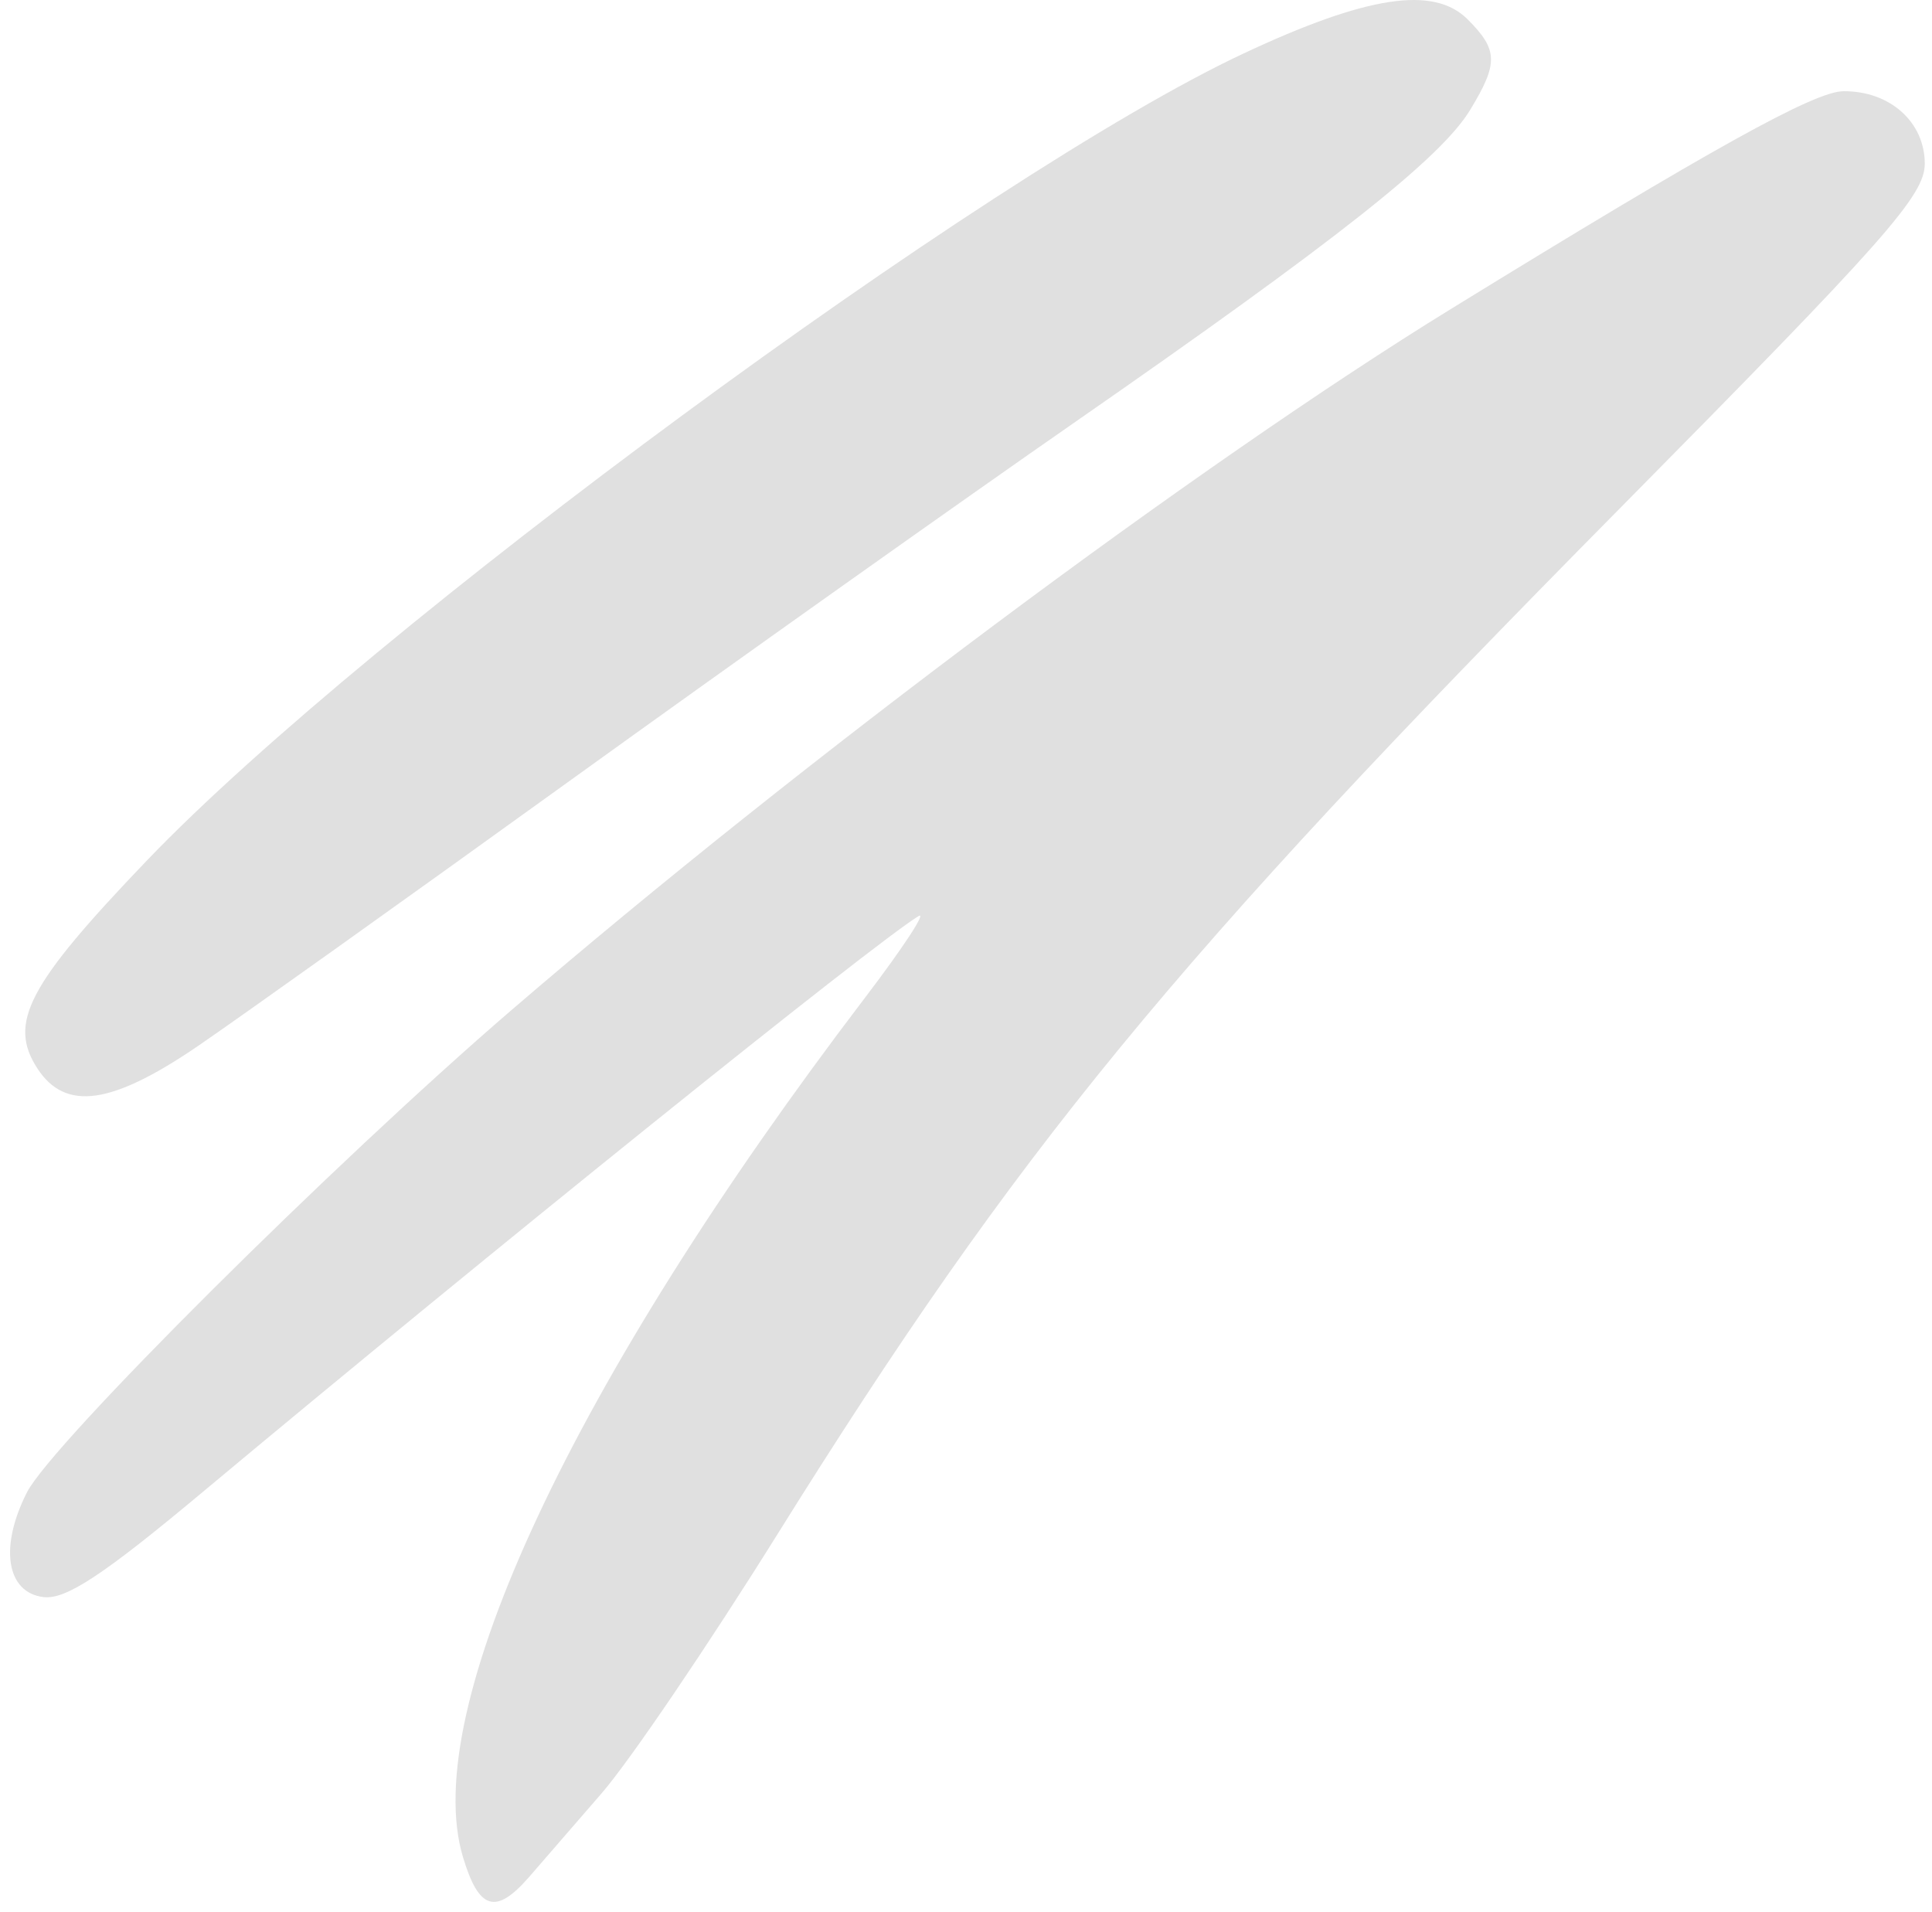
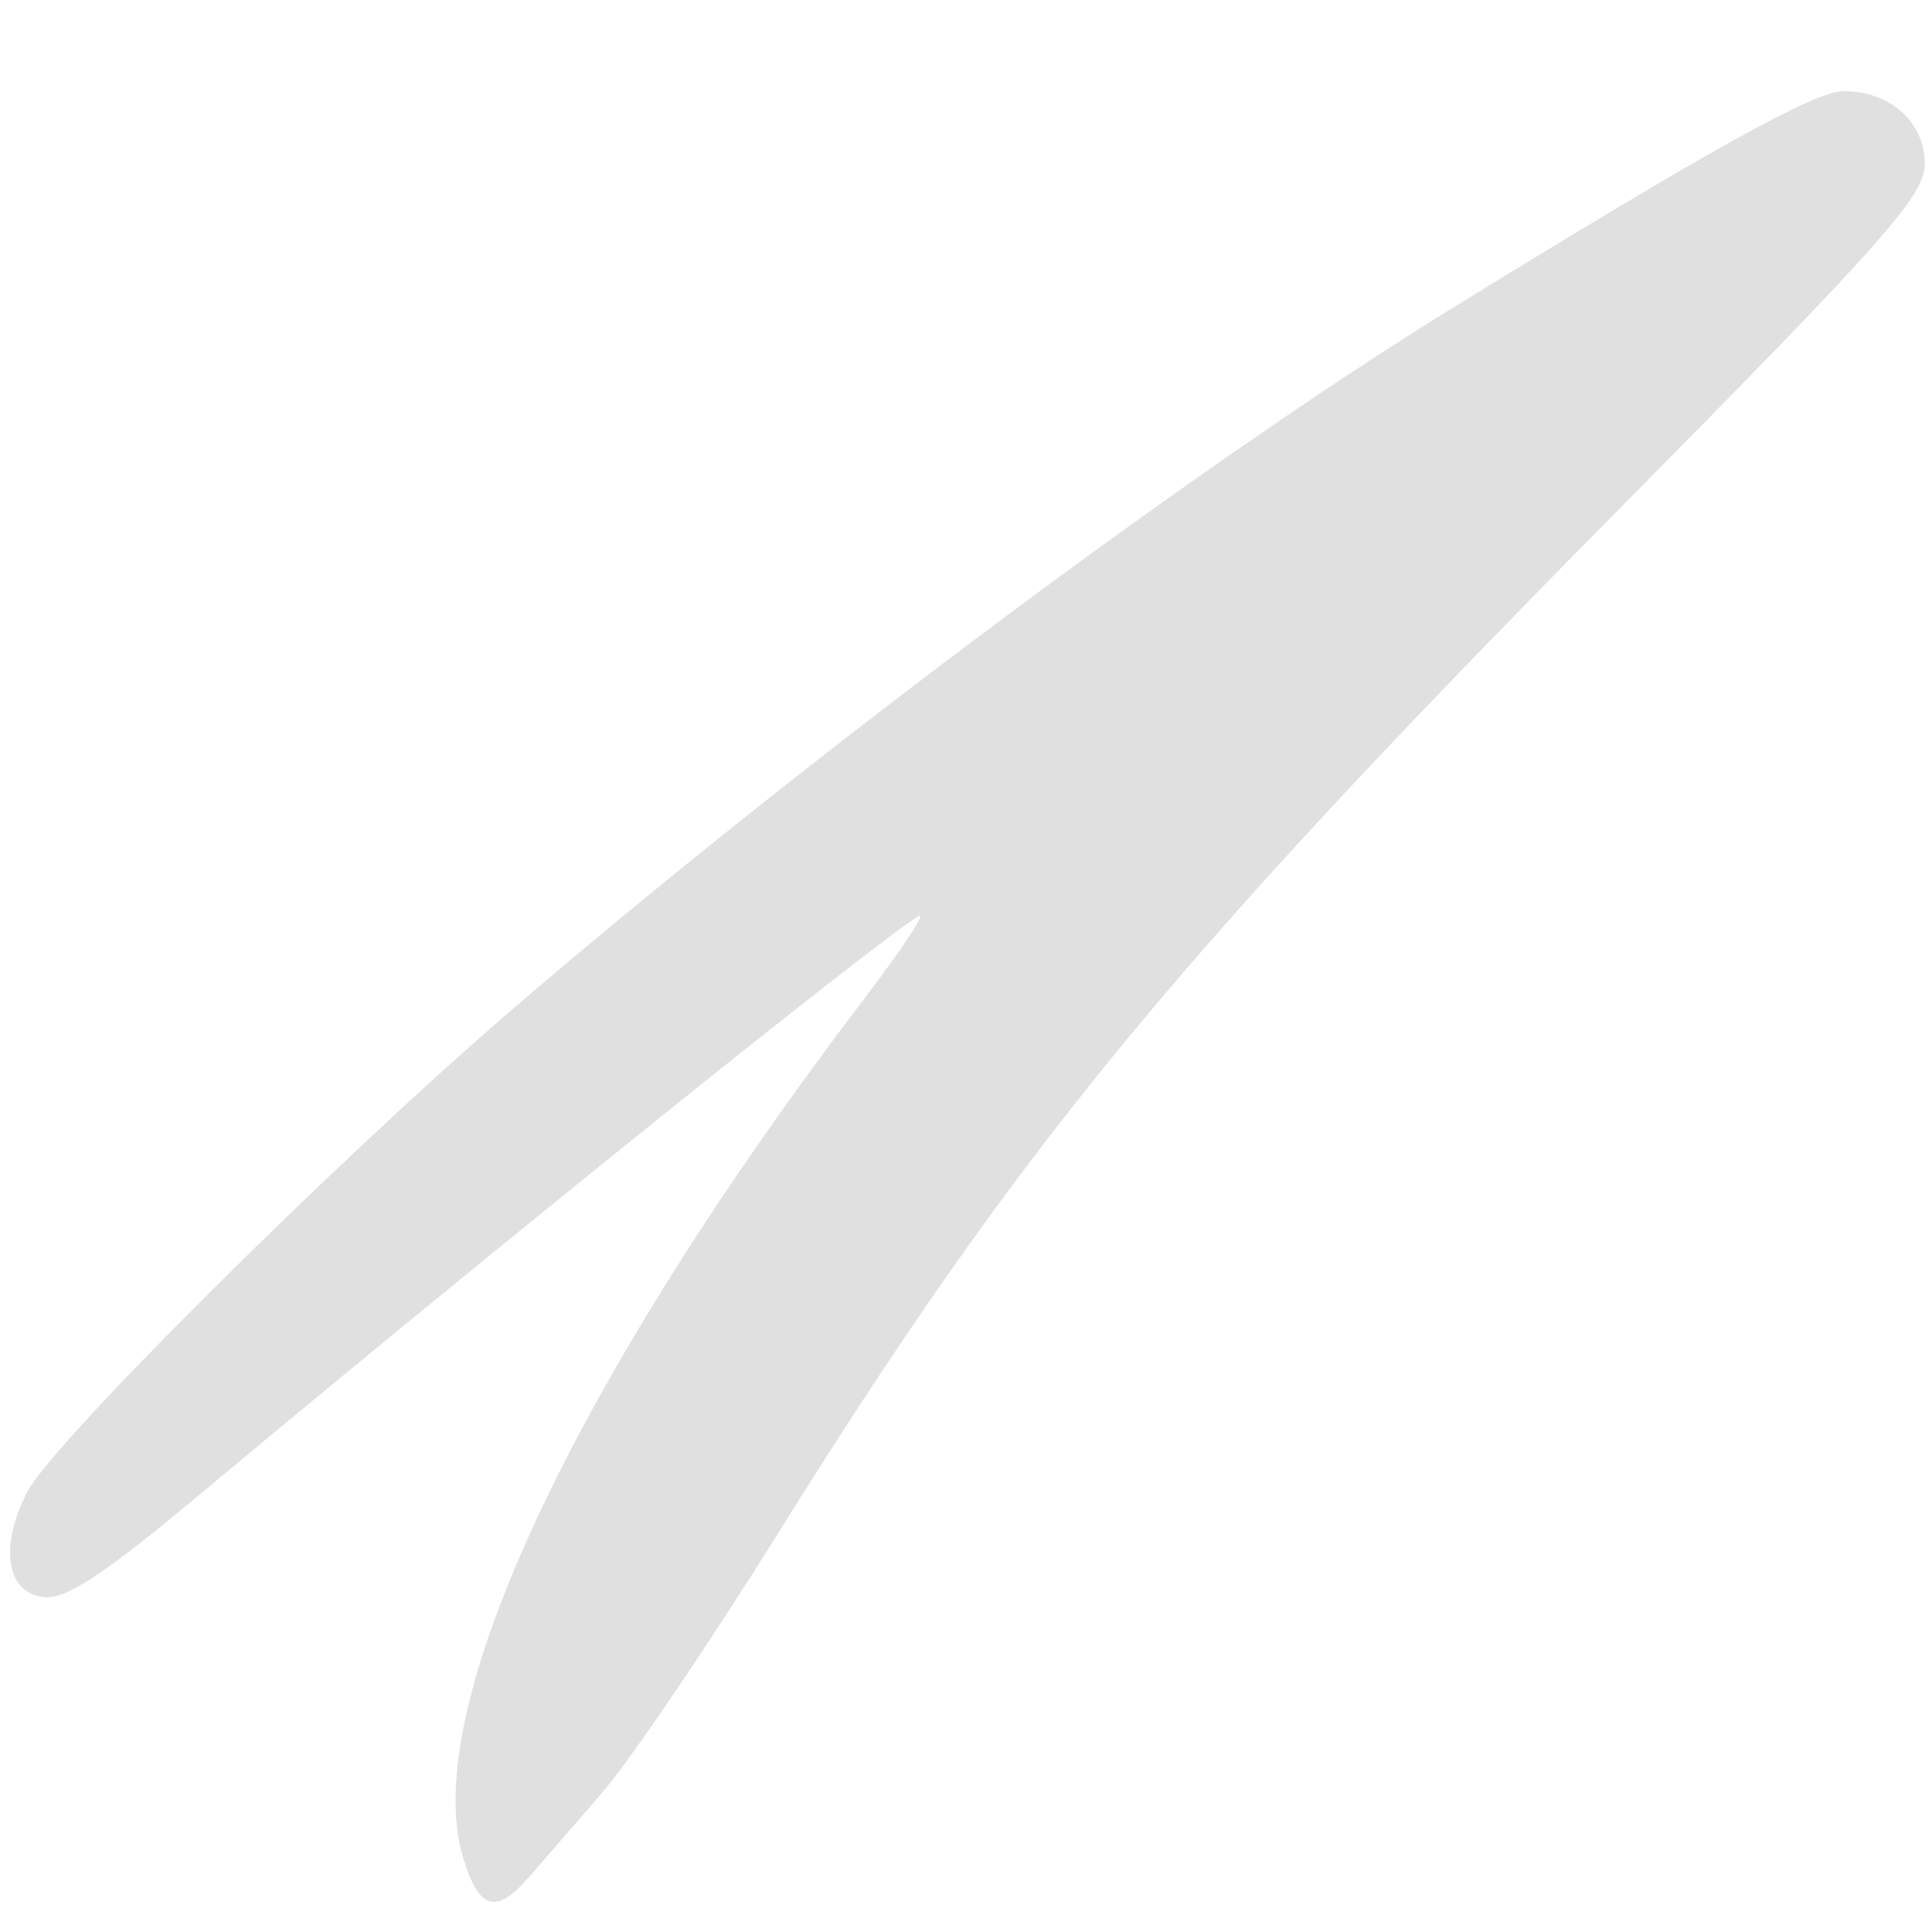
<svg xmlns="http://www.w3.org/2000/svg" width="96" height="95" viewBox="0 0 96 95" fill="none">
  <path d="M91.593 4.532C90.876 4.539 89.245 5.248 86.176 6.951C83.106 8.654 78.598 11.351 72.128 15.332C68.979 17.269 65.387 19.64 61.545 22.302C57.703 24.963 53.609 27.914 49.459 31.012C45.307 34.11 41.099 37.354 37.024 40.601C32.95 43.847 29.01 47.096 25.397 50.204C20.987 53.999 15.284 59.377 10.528 64.11C8.15 66.477 6.008 68.683 4.384 70.448C2.76 72.213 1.654 73.536 1.344 74.142C0.997 74.821 0.759 75.473 0.627 76.072C0.494 76.672 0.466 77.219 0.54 77.687C0.614 78.156 0.79 78.546 1.063 78.832C1.336 79.119 1.706 79.302 2.17 79.356C2.723 79.42 3.465 79.144 4.678 78.344C5.891 77.545 7.574 76.221 10.007 74.188C17.146 68.225 25.501 61.392 32.348 55.883C39.195 50.374 44.534 46.19 45.638 45.521C46.077 45.255 44.866 47.1 42.946 49.62C39.329 54.369 36.138 58.953 33.419 63.272C30.701 67.591 28.455 71.645 26.73 75.334C25.868 77.178 25.135 78.93 24.538 80.578C23.942 82.226 23.482 83.771 23.163 85.198C22.844 86.626 22.668 87.937 22.639 89.118C22.61 90.3 22.73 91.353 23.002 92.263C23.2 92.923 23.4 93.434 23.615 93.8C23.831 94.166 24.061 94.386 24.319 94.466C24.576 94.546 24.859 94.484 25.181 94.285C25.504 94.086 25.865 93.749 26.276 93.279C26.903 92.56 28.547 90.664 29.927 89.066C31.307 87.468 35.21 81.715 38.6 76.282C41.592 71.488 44.311 67.313 47.055 63.395C49.798 59.478 52.566 55.819 55.652 52.058C58.738 48.297 62.143 44.434 66.163 40.108C70.184 35.783 74.819 30.996 80.366 25.385C87.054 18.619 90.874 14.7 93.02 12.276C94.093 11.063 94.748 10.224 95.135 9.589C95.522 8.955 95.641 8.526 95.641 8.131C95.641 7.613 95.531 7.128 95.332 6.692C95.133 6.256 94.843 5.868 94.482 5.547C94.12 5.225 93.687 4.969 93.199 4.794C92.712 4.62 92.17 4.527 91.593 4.532Z" fill="#E0E0E0" />
-   <path d="M69.024 0.101C68.119 0.239 67.074 0.519 65.872 0.946C64.669 1.373 63.309 1.945 61.772 2.667C58.602 4.154 54.302 6.683 49.463 9.821C44.624 12.959 39.248 16.705 33.922 20.624C28.596 24.543 23.321 28.636 18.69 32.467C14.058 36.298 10.069 39.867 7.313 42.741C5.828 44.29 4.653 45.571 3.747 46.654C2.842 47.738 2.207 48.626 1.805 49.392C1.402 50.158 1.232 50.801 1.255 51.395C1.278 51.989 1.494 52.532 1.866 53.101C2.213 53.631 2.617 54.008 3.094 54.23C3.571 54.452 4.121 54.521 4.761 54.431C5.401 54.341 6.131 54.093 6.969 53.686C7.806 53.28 8.749 52.715 9.817 51.986C11.838 50.608 20.153 44.676 28.295 38.807C36.438 32.937 47.802 24.87 53.55 20.88C59.975 16.418 64.486 13.162 67.572 10.723C69.115 9.504 70.301 8.489 71.192 7.631C72.084 6.772 72.679 6.07 73.042 5.475C73.75 4.312 74.101 3.563 74.085 2.915C74.07 2.267 73.686 1.722 72.929 0.964C72.508 0.542 71.983 0.257 71.338 0.112C70.694 -0.033 69.929 -0.038 69.024 0.101Z" fill="#E0E0E0" />
</svg>